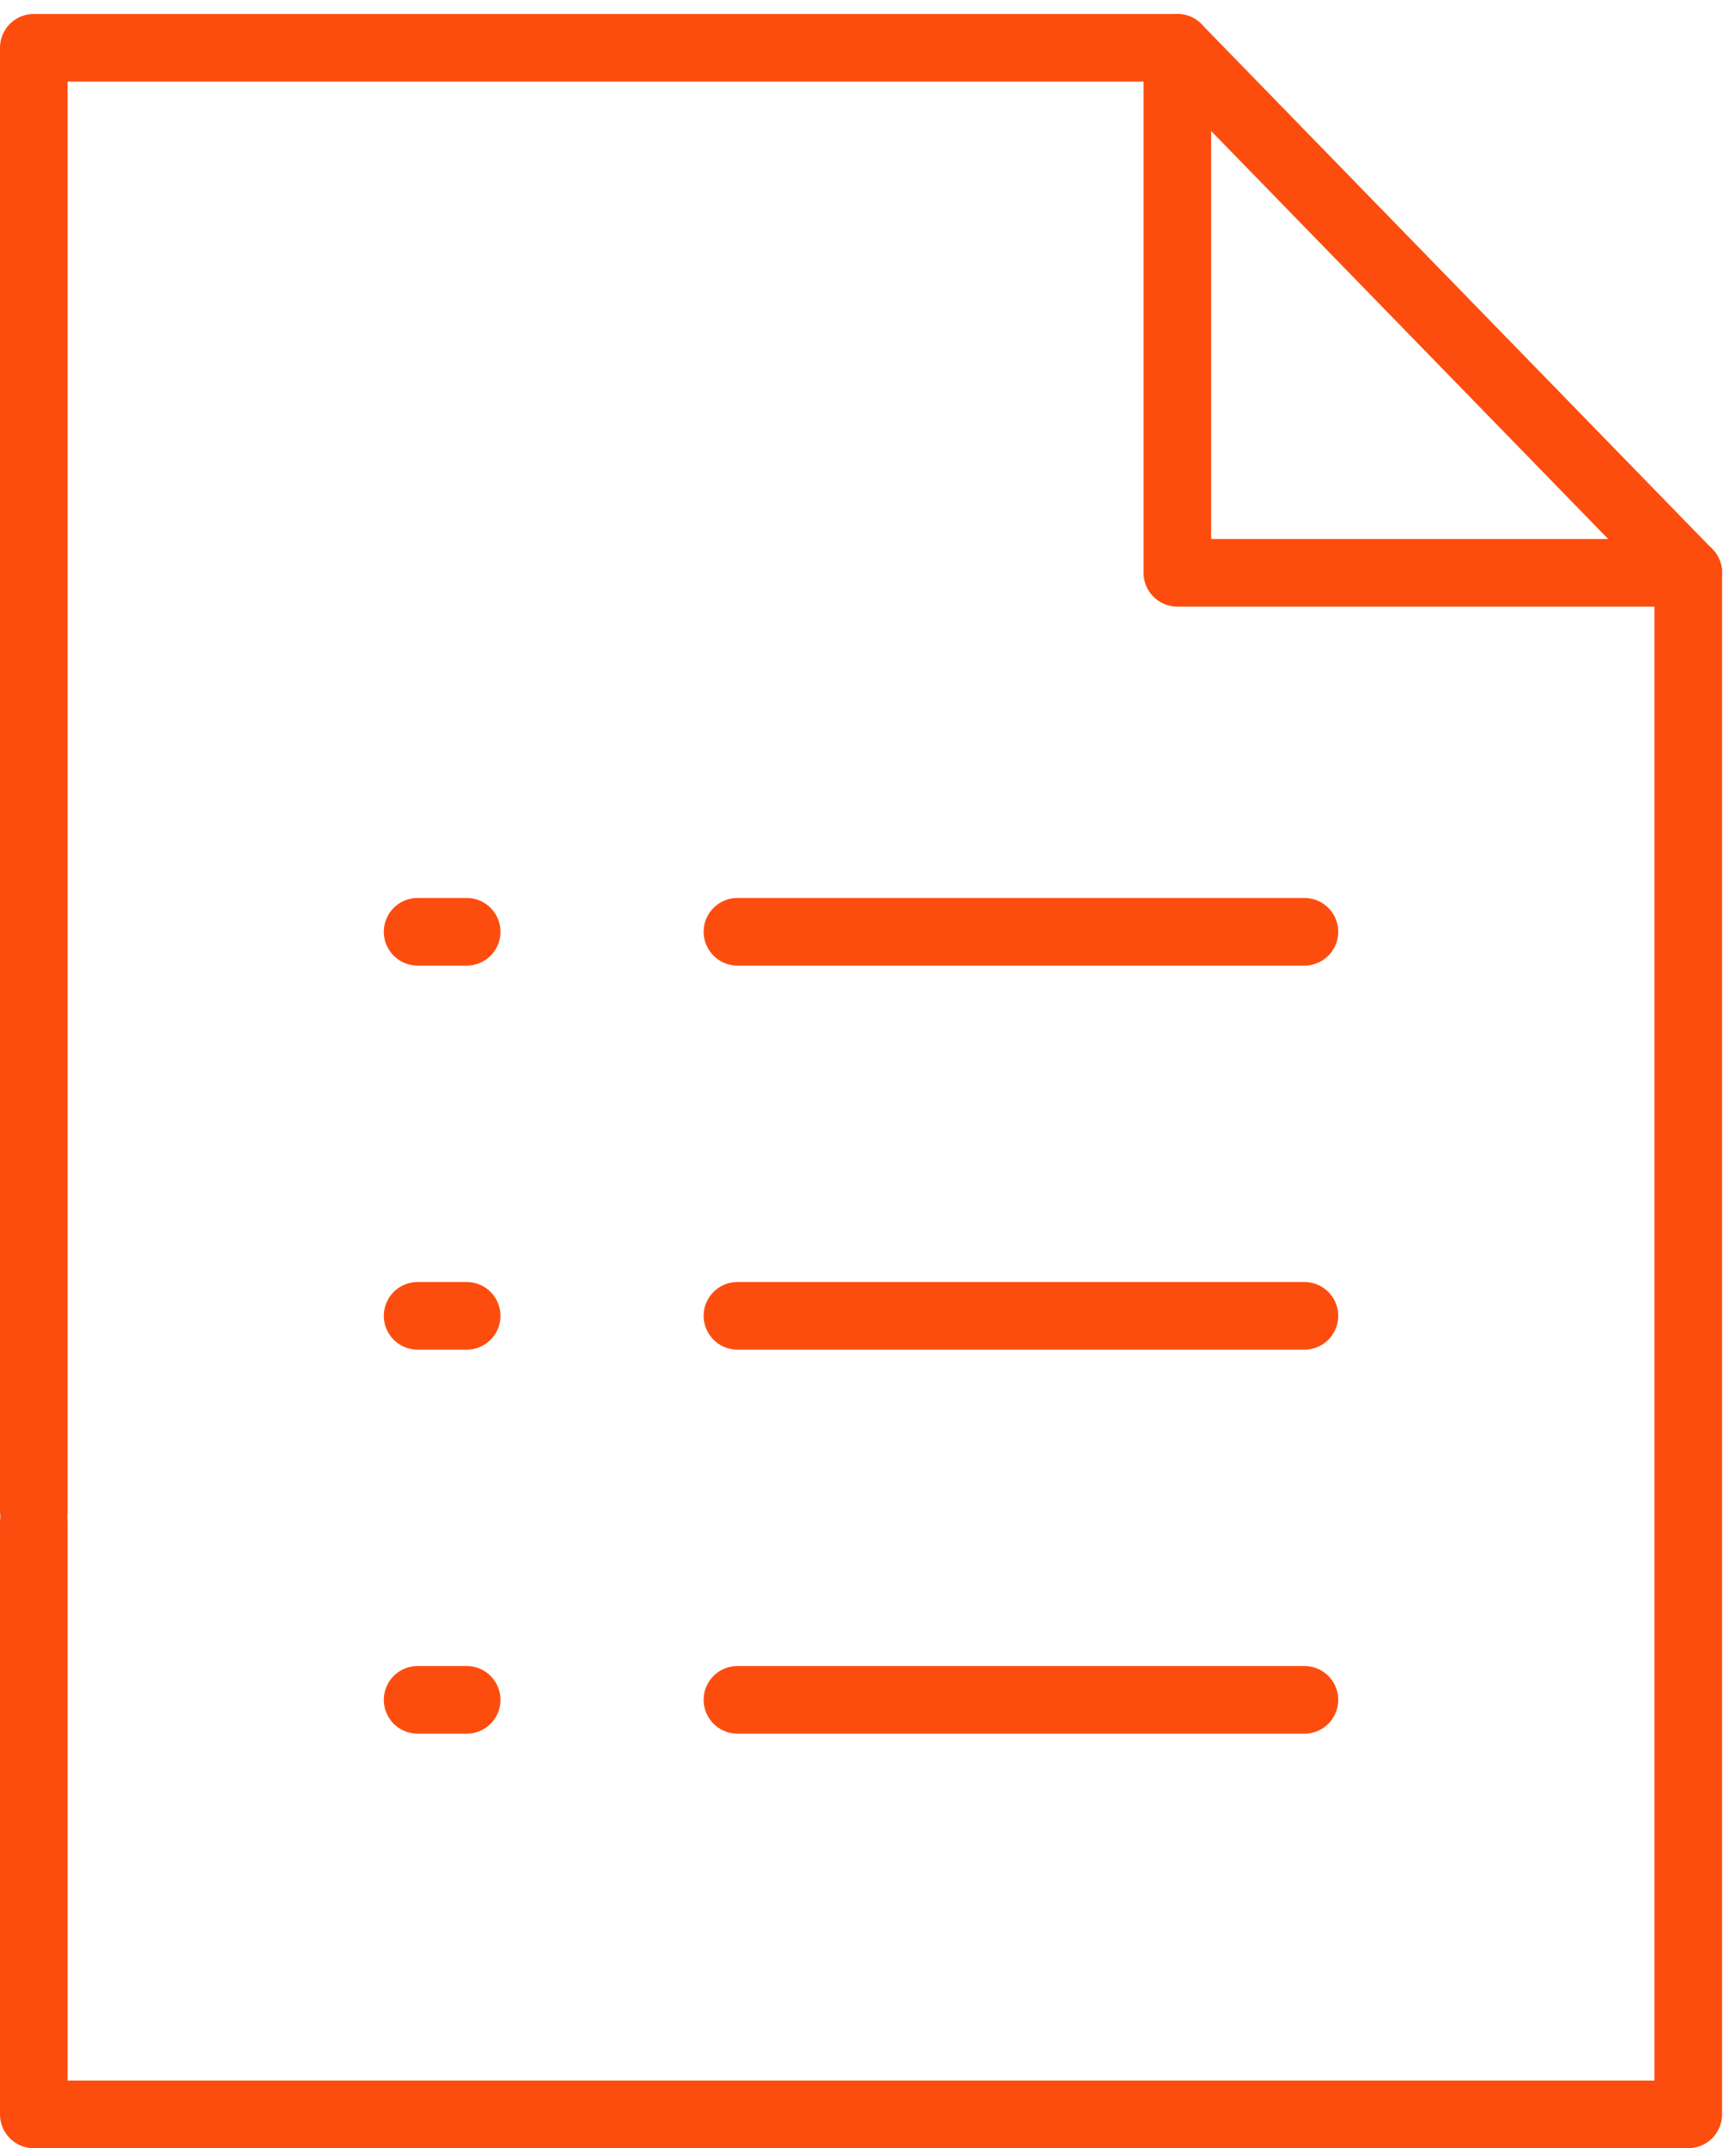
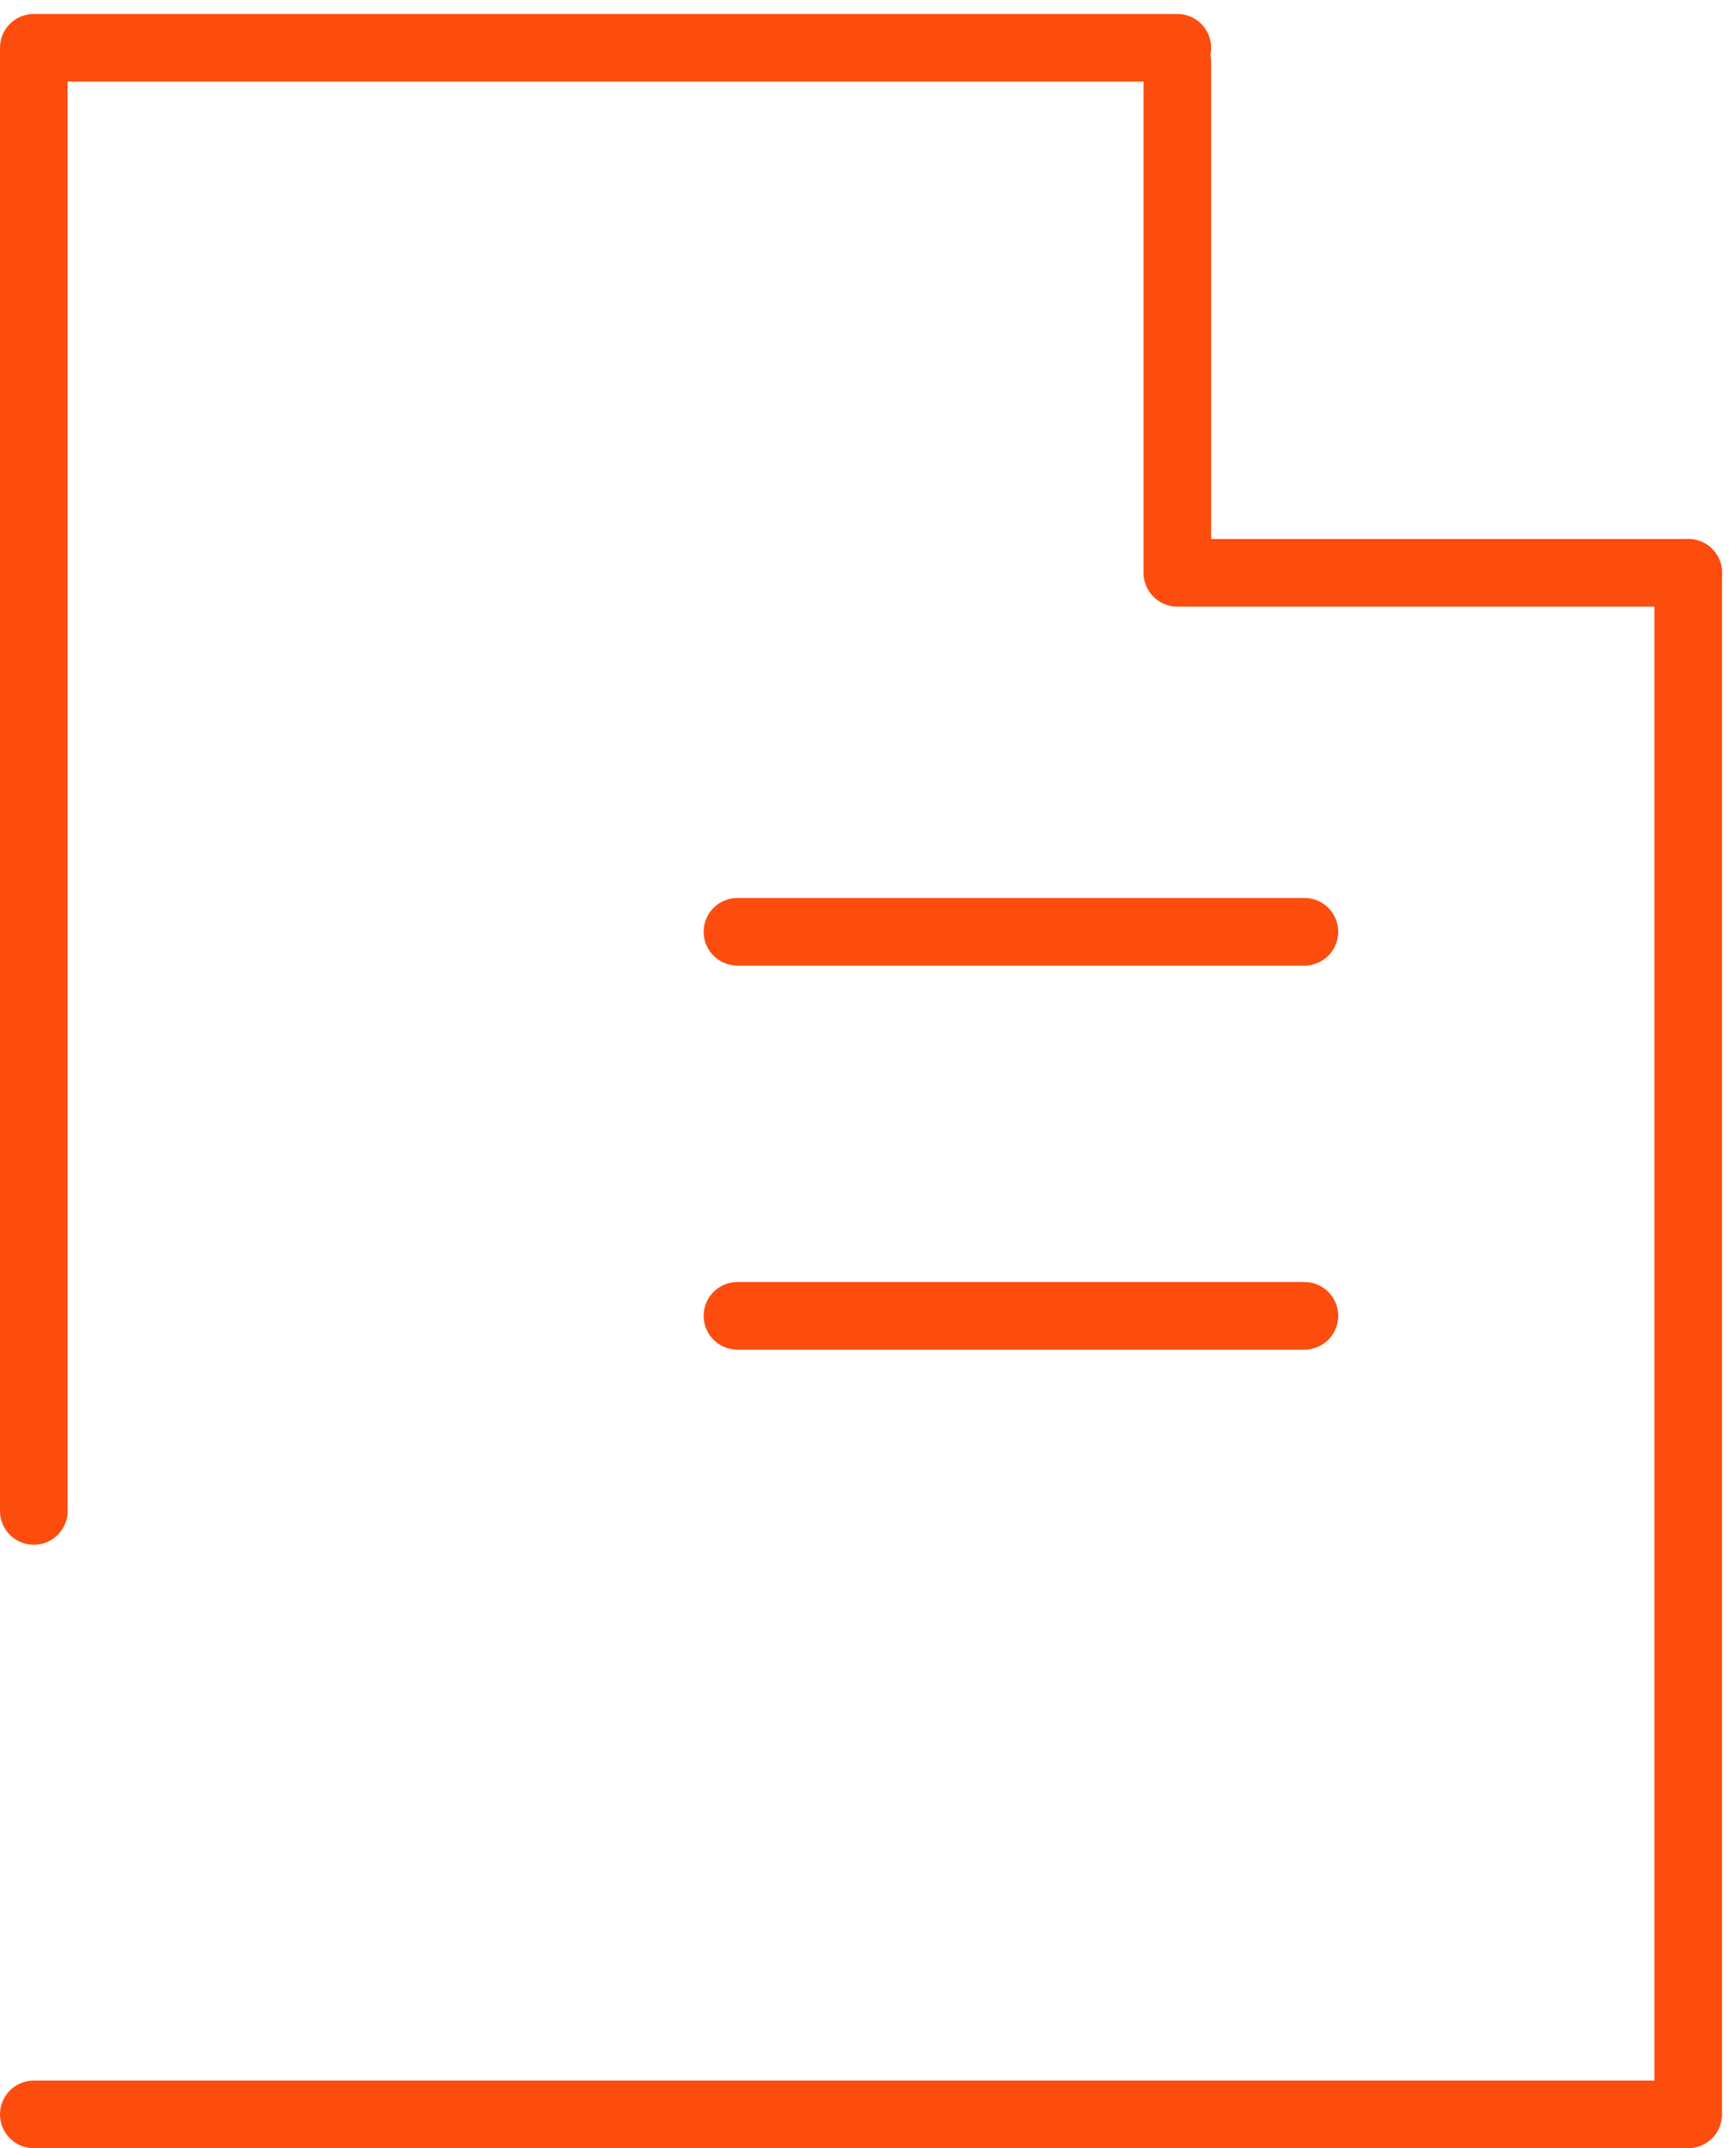
<svg xmlns="http://www.w3.org/2000/svg" width="51.354" height="63.521" viewBox="0 0 51.354 63.521">
  <defs>
    <style>
            .cls-1{fill:none;stroke:#fc4d0f;stroke-linecap:round;stroke-linejoin:round;stroke-width:2px}
        </style>
  </defs>
  <g id="tips_icon" transform="translate(-3240.481 -4209.142)">
    <g id="Group_1000" transform="translate(3241.481 4210.556)">
      <g id="Group_999">
        <path id="Path_3269" d="M3241.481 4253.82v-43.265h33.828" class="cls-1" transform="translate(-3241.481 -4210.556)" />
-         <path id="Path_3270" d="M3290.421 4218.759v45.584h-48.94v-17.511" class="cls-1" transform="translate(-3241.481 -4203.236)" />
+         <path id="Path_3270" d="M3290.421 4218.759v45.584h-48.94" class="cls-1" transform="translate(-3241.481 -4203.236)" />
        <path id="Path_3271" d="M3274.47 4225.885h-15.112v-15.112" class="cls-1" transform="translate(-3225.53 -4210.362)" />
-         <path id="Line_208" d="M0 0L15.112 15.522" class="cls-1" transform="translate(33.828)" />
      </g>
    </g>
    <g id="Group_1001" transform="translate(3252.835 4236.694)">
      <path id="Line_209" d="M0 0L16.772 0" class="cls-1" transform="translate(9.461)" />
-       <path id="Line_210" d="M0 0L1.451 0" class="cls-1" />
    </g>
    <g id="Group_1002" transform="translate(3252.835 4248.05)">
      <path id="Line_211" d="M0 0L16.772 0" class="cls-1" transform="translate(9.461)" />
-       <path id="Line_212" d="M0 0L1.451 0" class="cls-1" />
    </g>
    <g id="Group_1003" transform="translate(3252.835 4259.405)">
-       <path id="Line_213" d="M0 0L16.772 0" class="cls-1" transform="translate(9.461)" />
-       <path id="Line_214" d="M0 0L1.451 0" class="cls-1" />
-     </g>
+       </g>
  </g>
</svg>